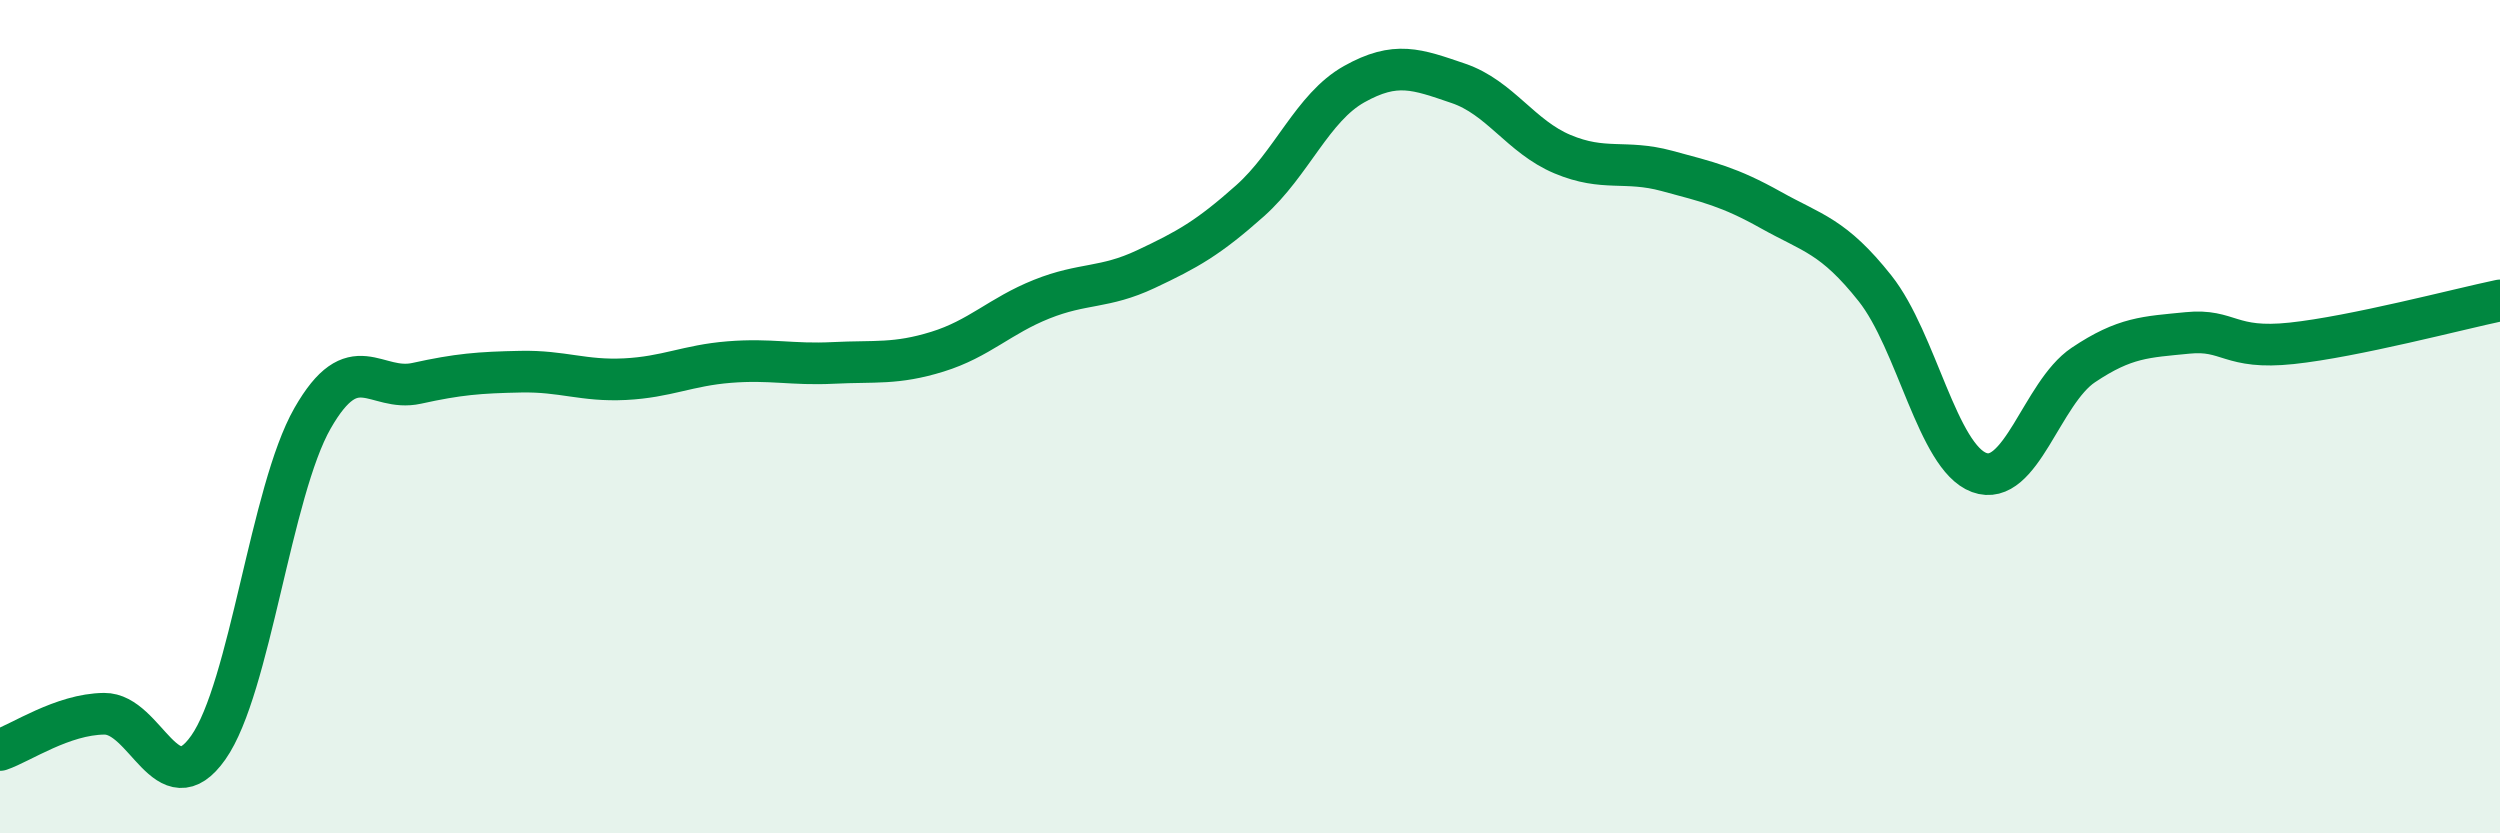
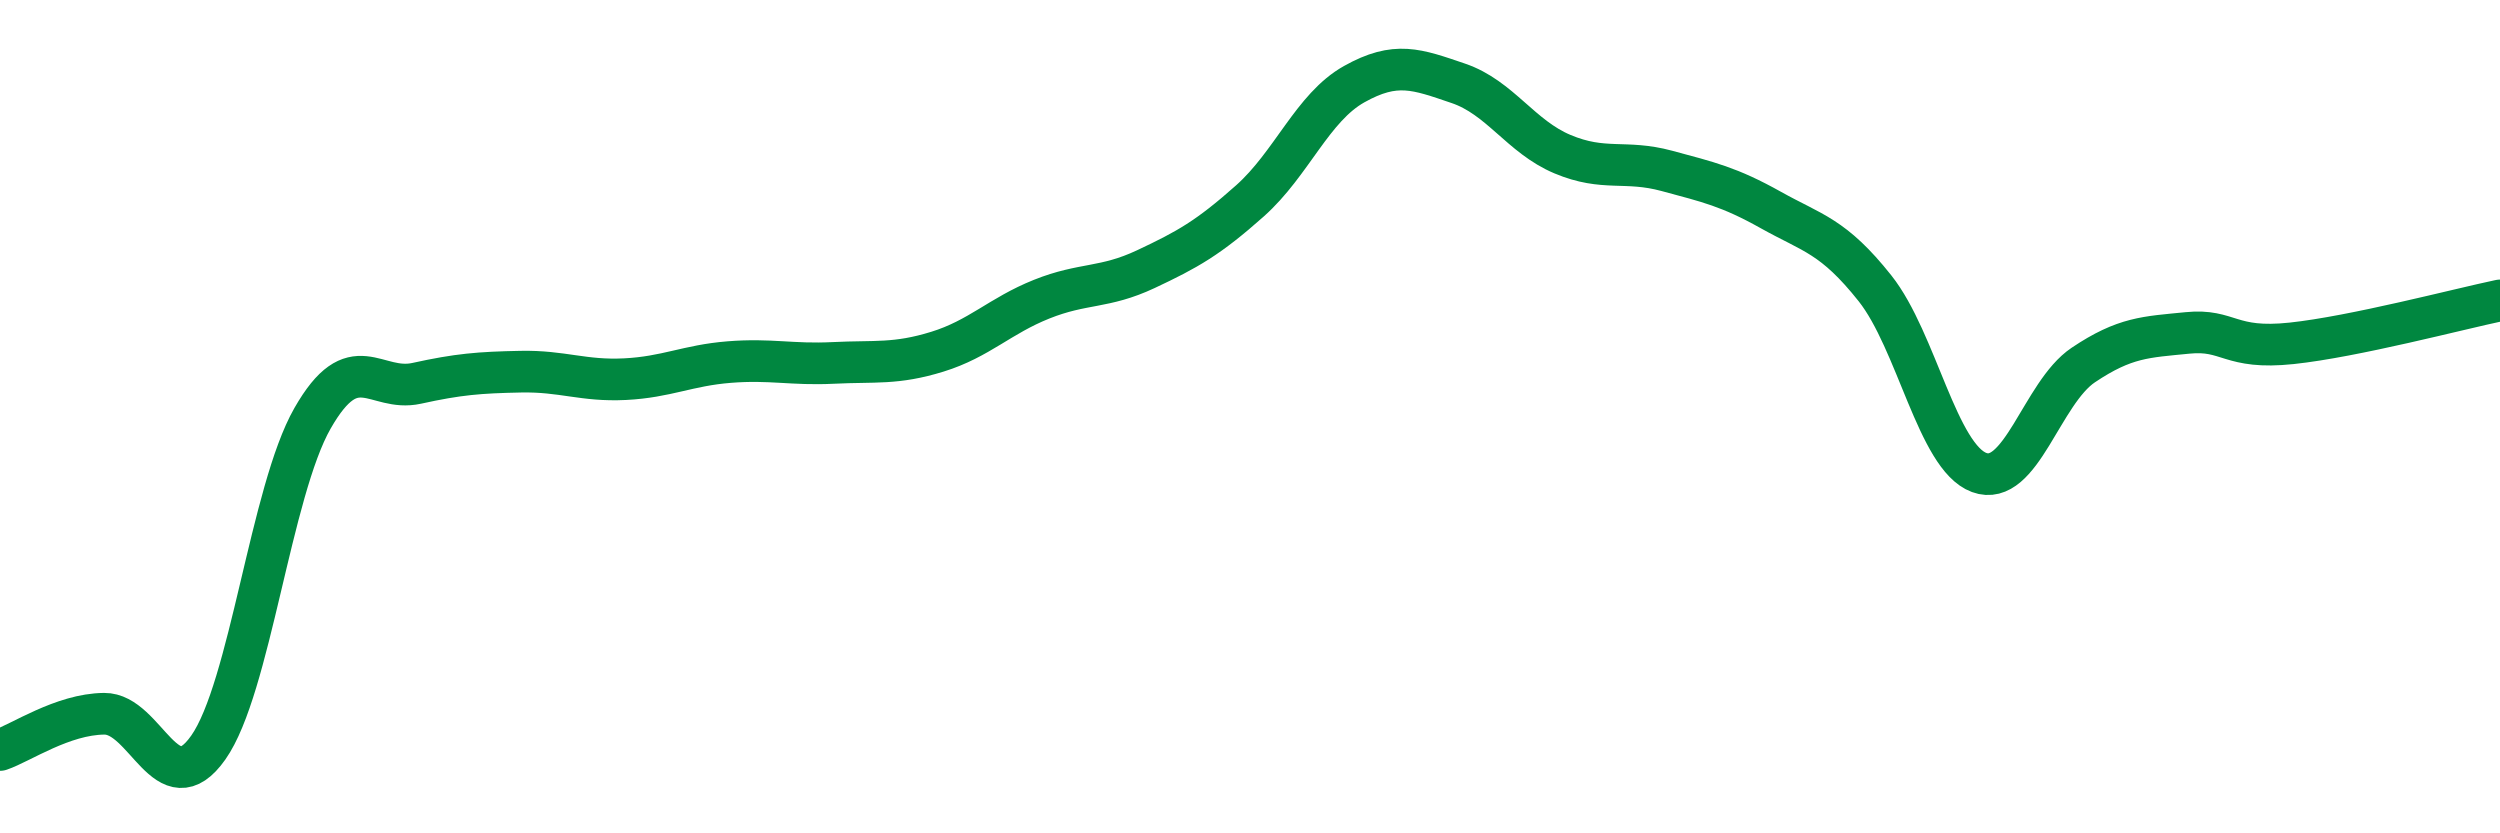
<svg xmlns="http://www.w3.org/2000/svg" width="60" height="20" viewBox="0 0 60 20">
-   <path d="M 0,18 C 0.5,17.83 1.5,17.14 2.5,17.13 C 3.5,17.12 4,19.36 5,17.94 C 6,16.52 6.5,11.79 7.5,10.04 C 8.5,8.29 9,9.42 10,9.2 C 11,8.98 11.5,8.94 12.5,8.92 C 13.5,8.9 14,9.15 15,9.1 C 16,9.05 16.5,8.77 17.5,8.69 C 18.5,8.61 19,8.76 20,8.71 C 21,8.66 21.5,8.75 22.5,8.44 C 23.5,8.13 24,7.58 25,7.18 C 26,6.78 26.5,6.93 27.5,6.46 C 28.5,5.99 29,5.71 30,4.82 C 31,3.93 31.5,2.58 32.5,2.02 C 33.5,1.46 34,1.66 35,2 C 36,2.34 36.5,3.28 37.5,3.7 C 38.5,4.12 39,3.83 40,4.1 C 41,4.37 41.5,4.48 42.5,5.04 C 43.5,5.6 44,5.66 45,6.92 C 46,8.18 46.5,10.97 47.5,11.34 C 48.5,11.71 49,9.43 50,8.76 C 51,8.09 51.5,8.09 52.5,7.99 C 53.5,7.89 53.5,8.4 55,8.24 C 56.5,8.08 59,7.42 60,7.21L60 20L0 20Z" fill="#008740" opacity="0.1" stroke-linecap="round" stroke-linejoin="round" />
  <path d="M 0,18 C 0.5,17.83 1.5,17.14 2.5,17.13 C 3.5,17.12 4,19.36 5,17.94 C 6,16.52 6.5,11.79 7.5,10.04 C 8.5,8.29 9,9.42 10,9.2 C 11,8.98 11.5,8.94 12.5,8.92 C 13.5,8.9 14,9.15 15,9.1 C 16,9.05 16.5,8.77 17.5,8.69 C 18.5,8.61 19,8.76 20,8.71 C 21,8.66 21.5,8.75 22.5,8.44 C 23.5,8.13 24,7.58 25,7.18 C 26,6.78 26.5,6.93 27.5,6.46 C 28.5,5.99 29,5.71 30,4.82 C 31,3.93 31.5,2.58 32.5,2.02 C 33.5,1.46 34,1.66 35,2 C 36,2.34 36.5,3.28 37.5,3.7 C 38.5,4.12 39,3.83 40,4.1 C 41,4.37 41.5,4.48 42.5,5.04 C 43.5,5.6 44,5.66 45,6.92 C 46,8.18 46.5,10.97 47.5,11.34 C 48.5,11.71 49,9.43 50,8.76 C 51,8.09 51.5,8.09 52.5,7.99 C 53.5,7.89 53.5,8.4 55,8.24 C 56.5,8.08 59,7.42 60,7.21" stroke="#008740" stroke-width="1" fill="none" stroke-linecap="round" stroke-linejoin="round" />
</svg>